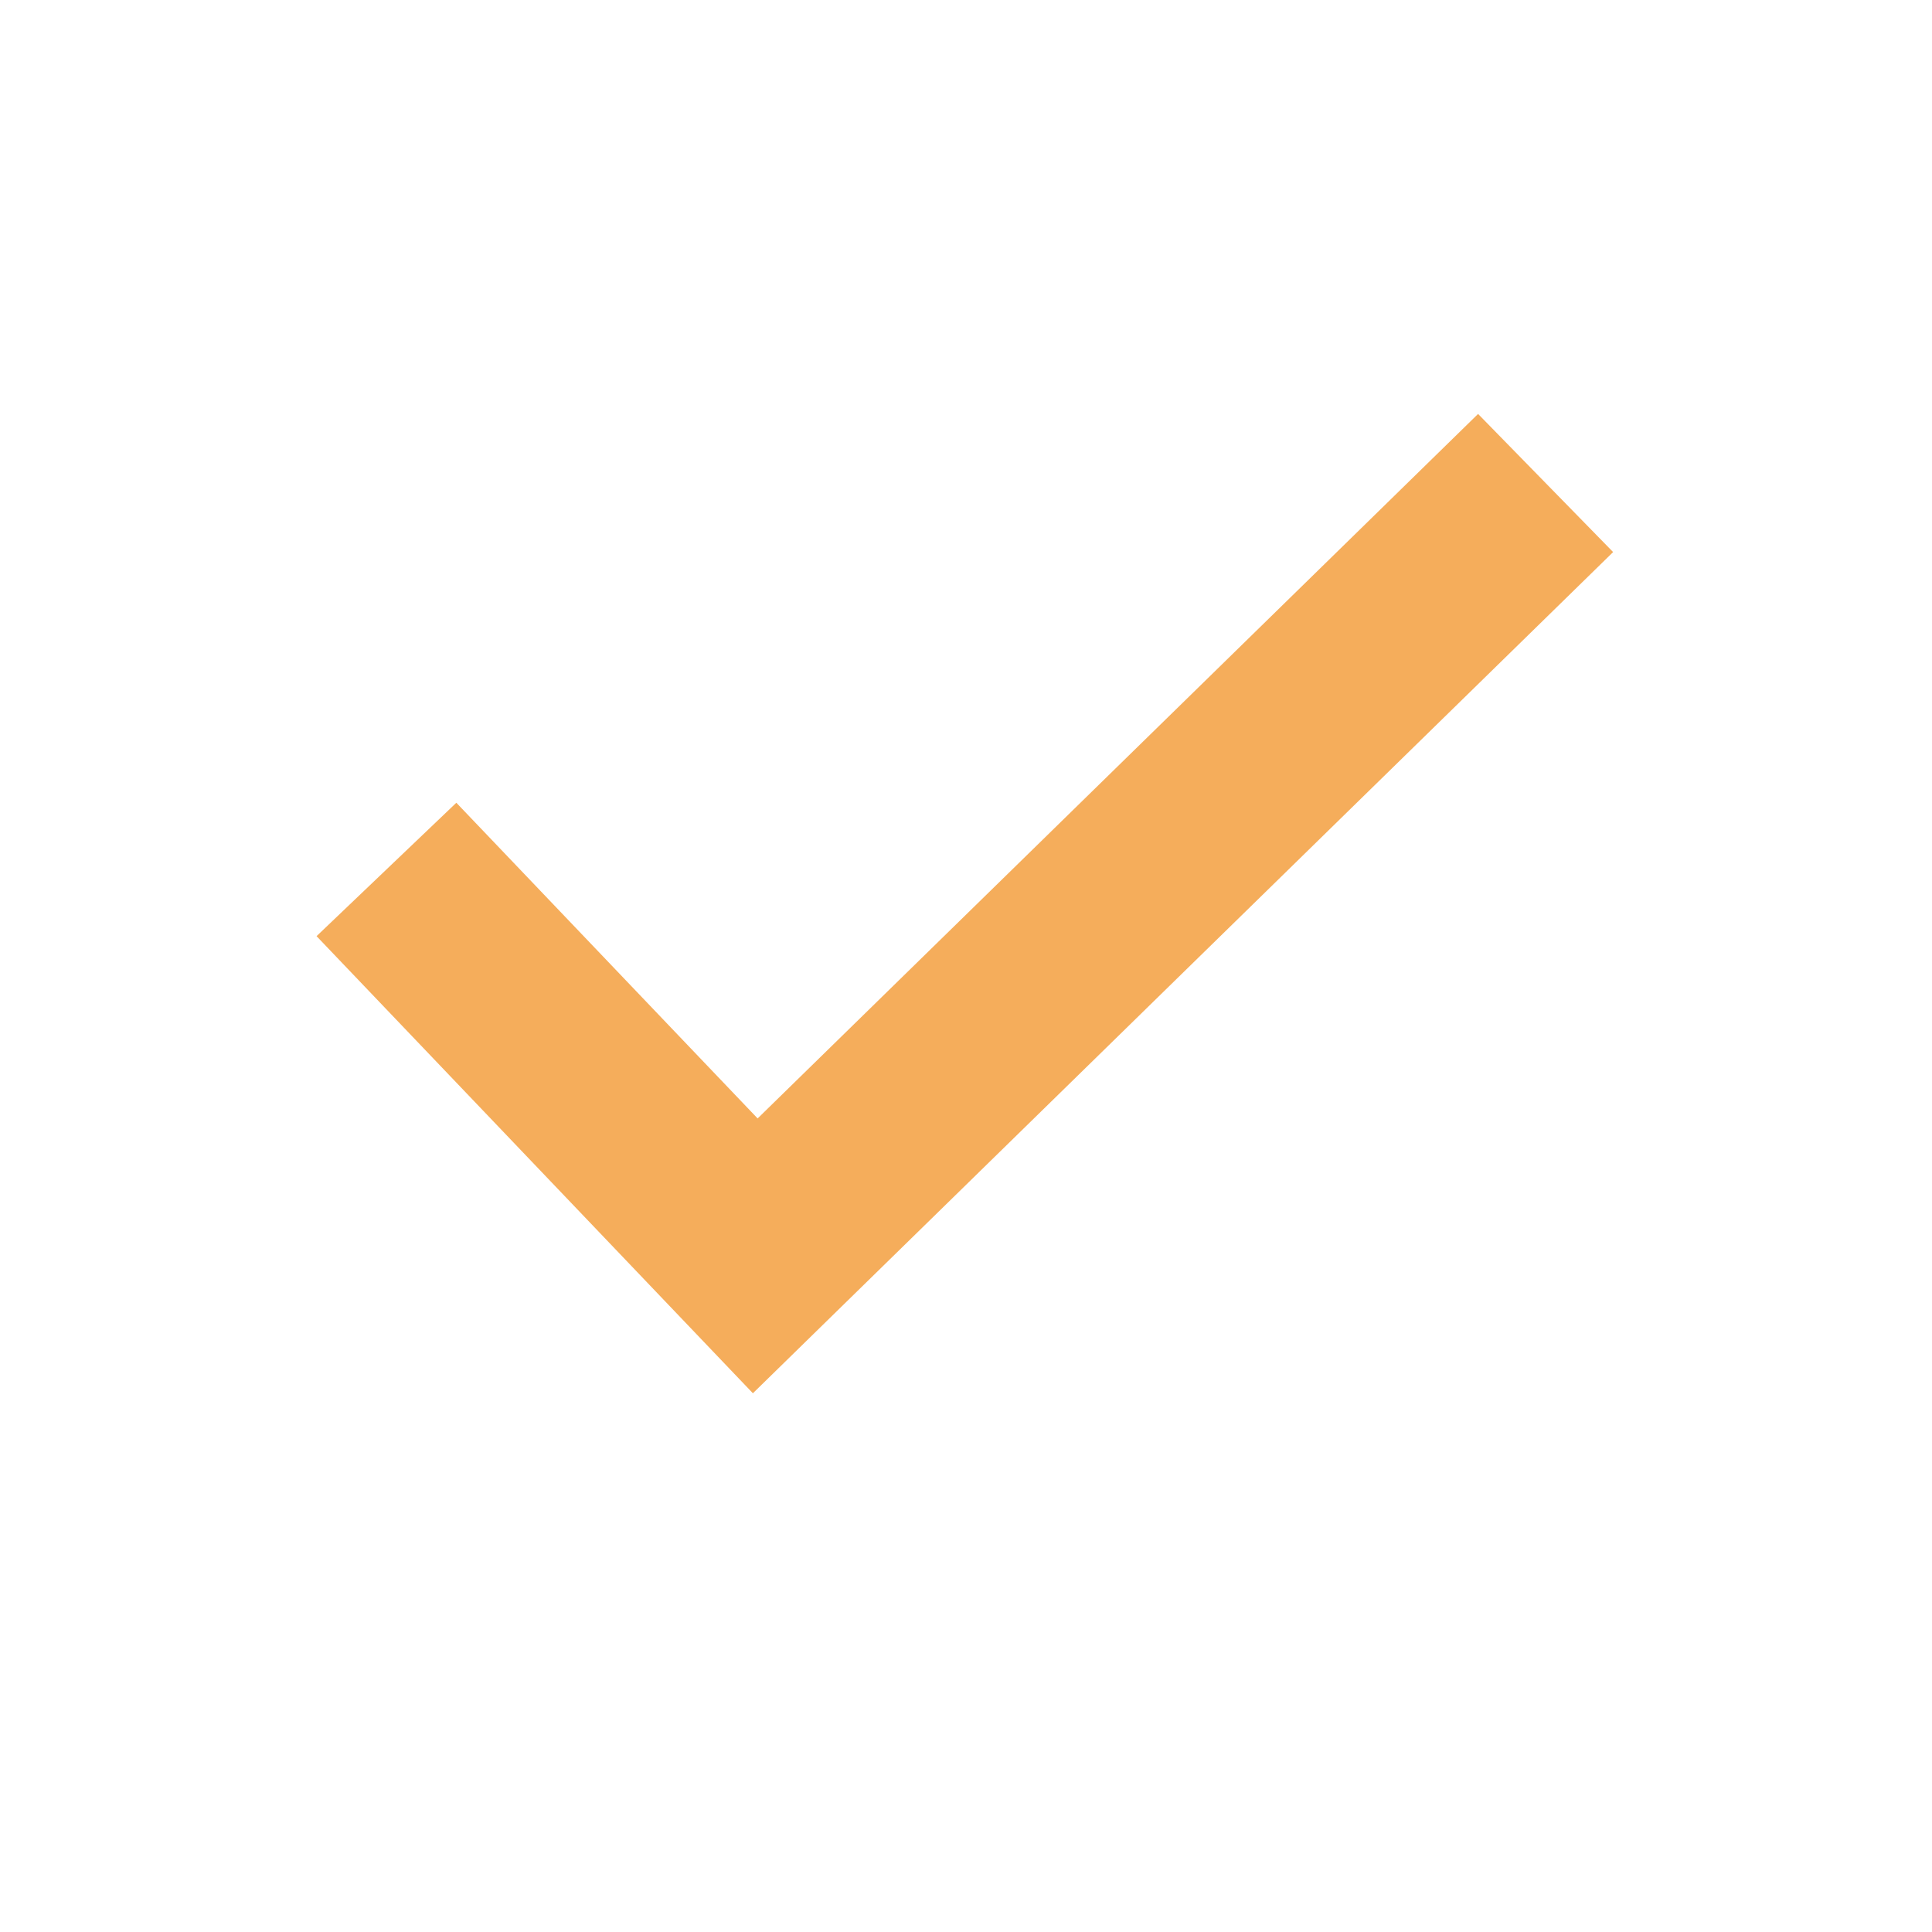
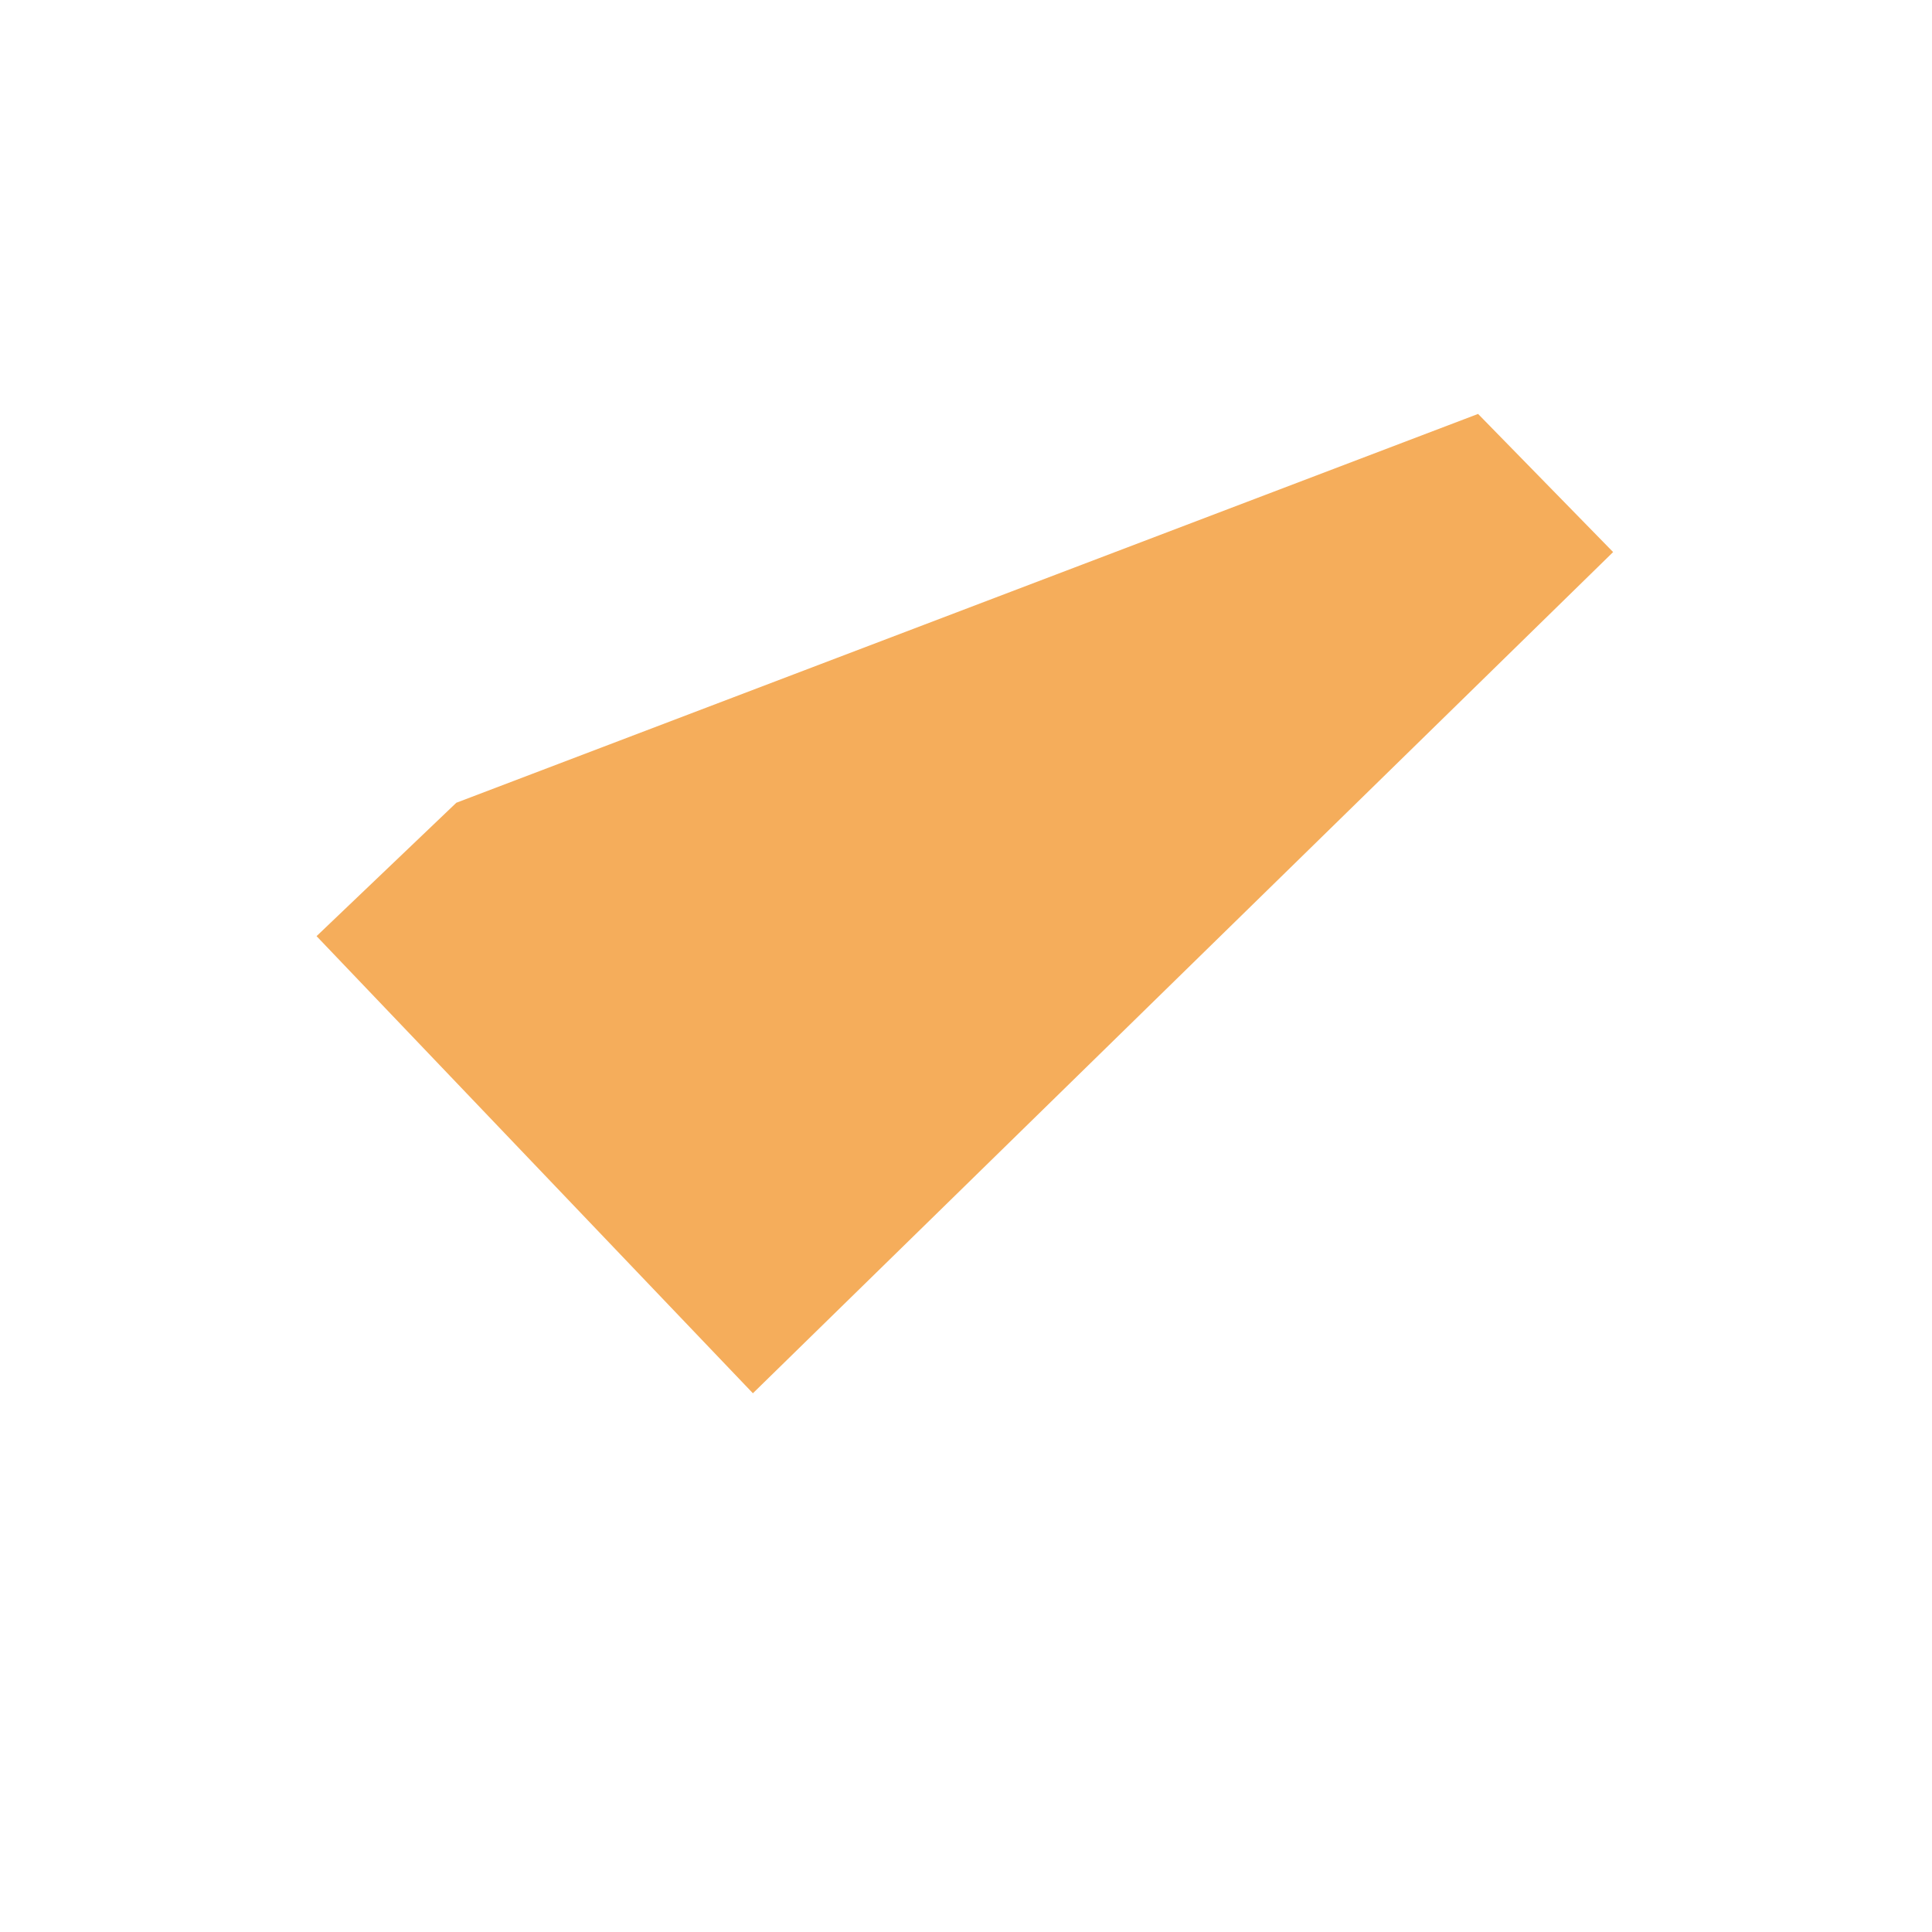
<svg xmlns="http://www.w3.org/2000/svg" width="20" height="20" viewBox="0 0 20 20" fill="none">
-   <path fill-rule="evenodd" clip-rule="evenodd" d="M16.699 5.715L7.794 14.423L3.277 9.691L4.724 8.31L7.843 11.578L15.301 4.285L16.699 5.715Z" fill="#F5AD5B" />
+   <path fill-rule="evenodd" clip-rule="evenodd" d="M16.699 5.715L7.794 14.423L3.277 9.691L4.724 8.31L15.301 4.285L16.699 5.715Z" fill="#F5AD5B" />
</svg>